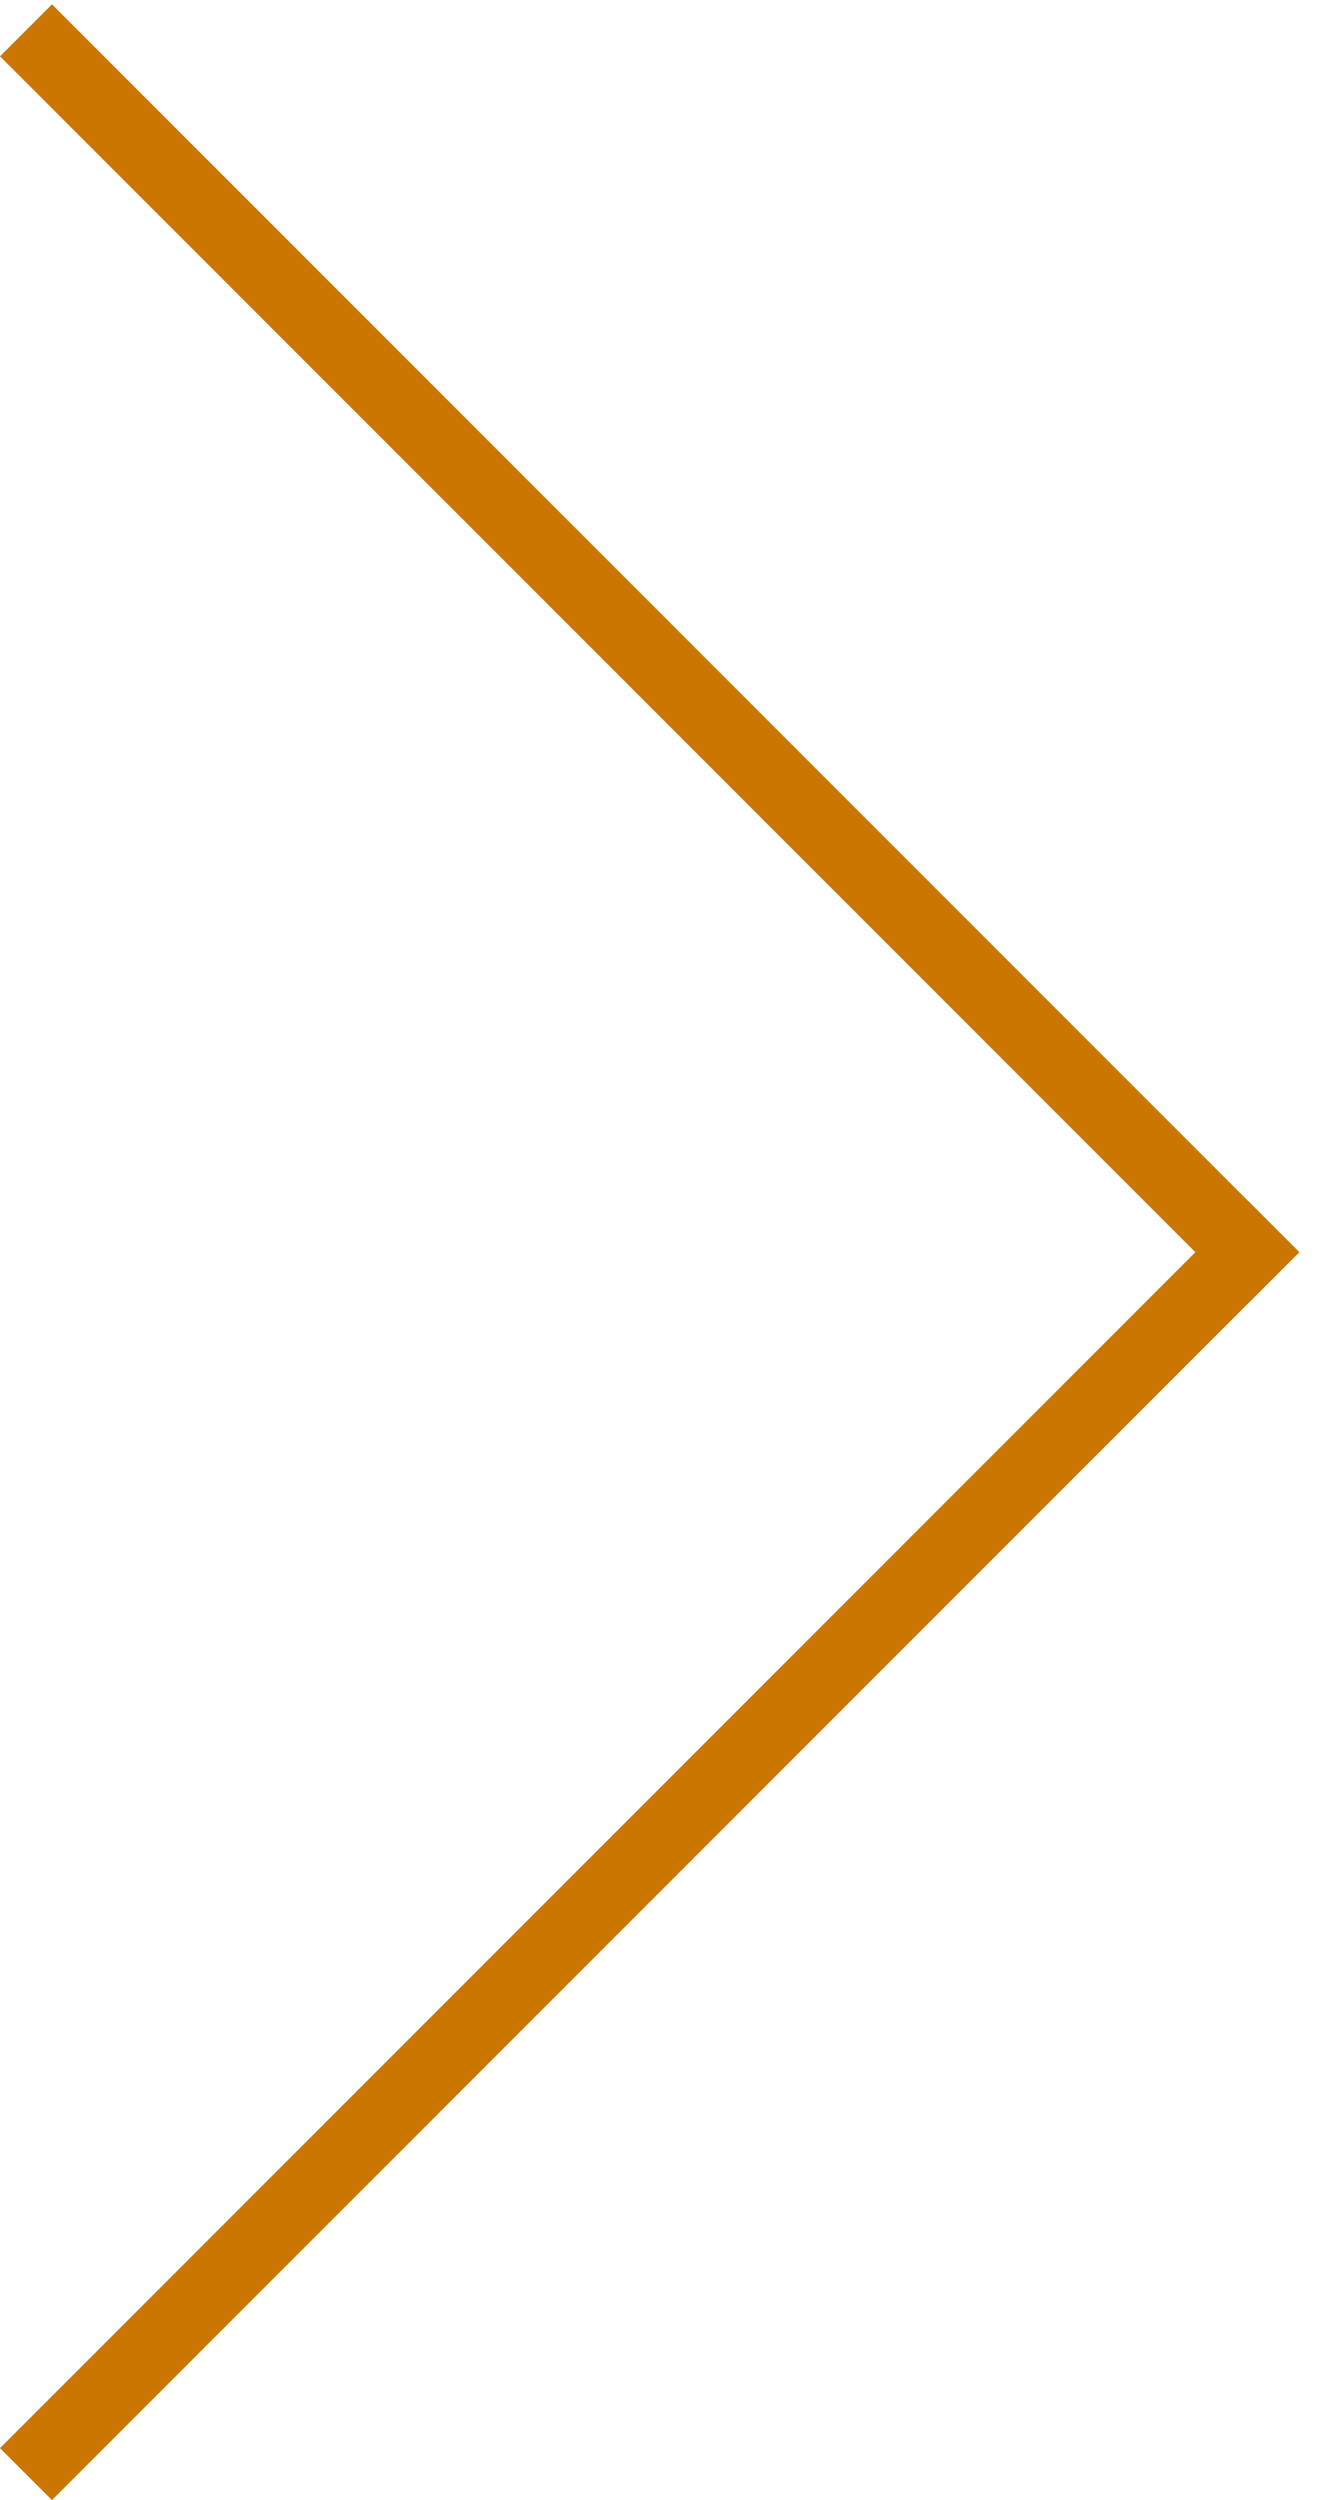
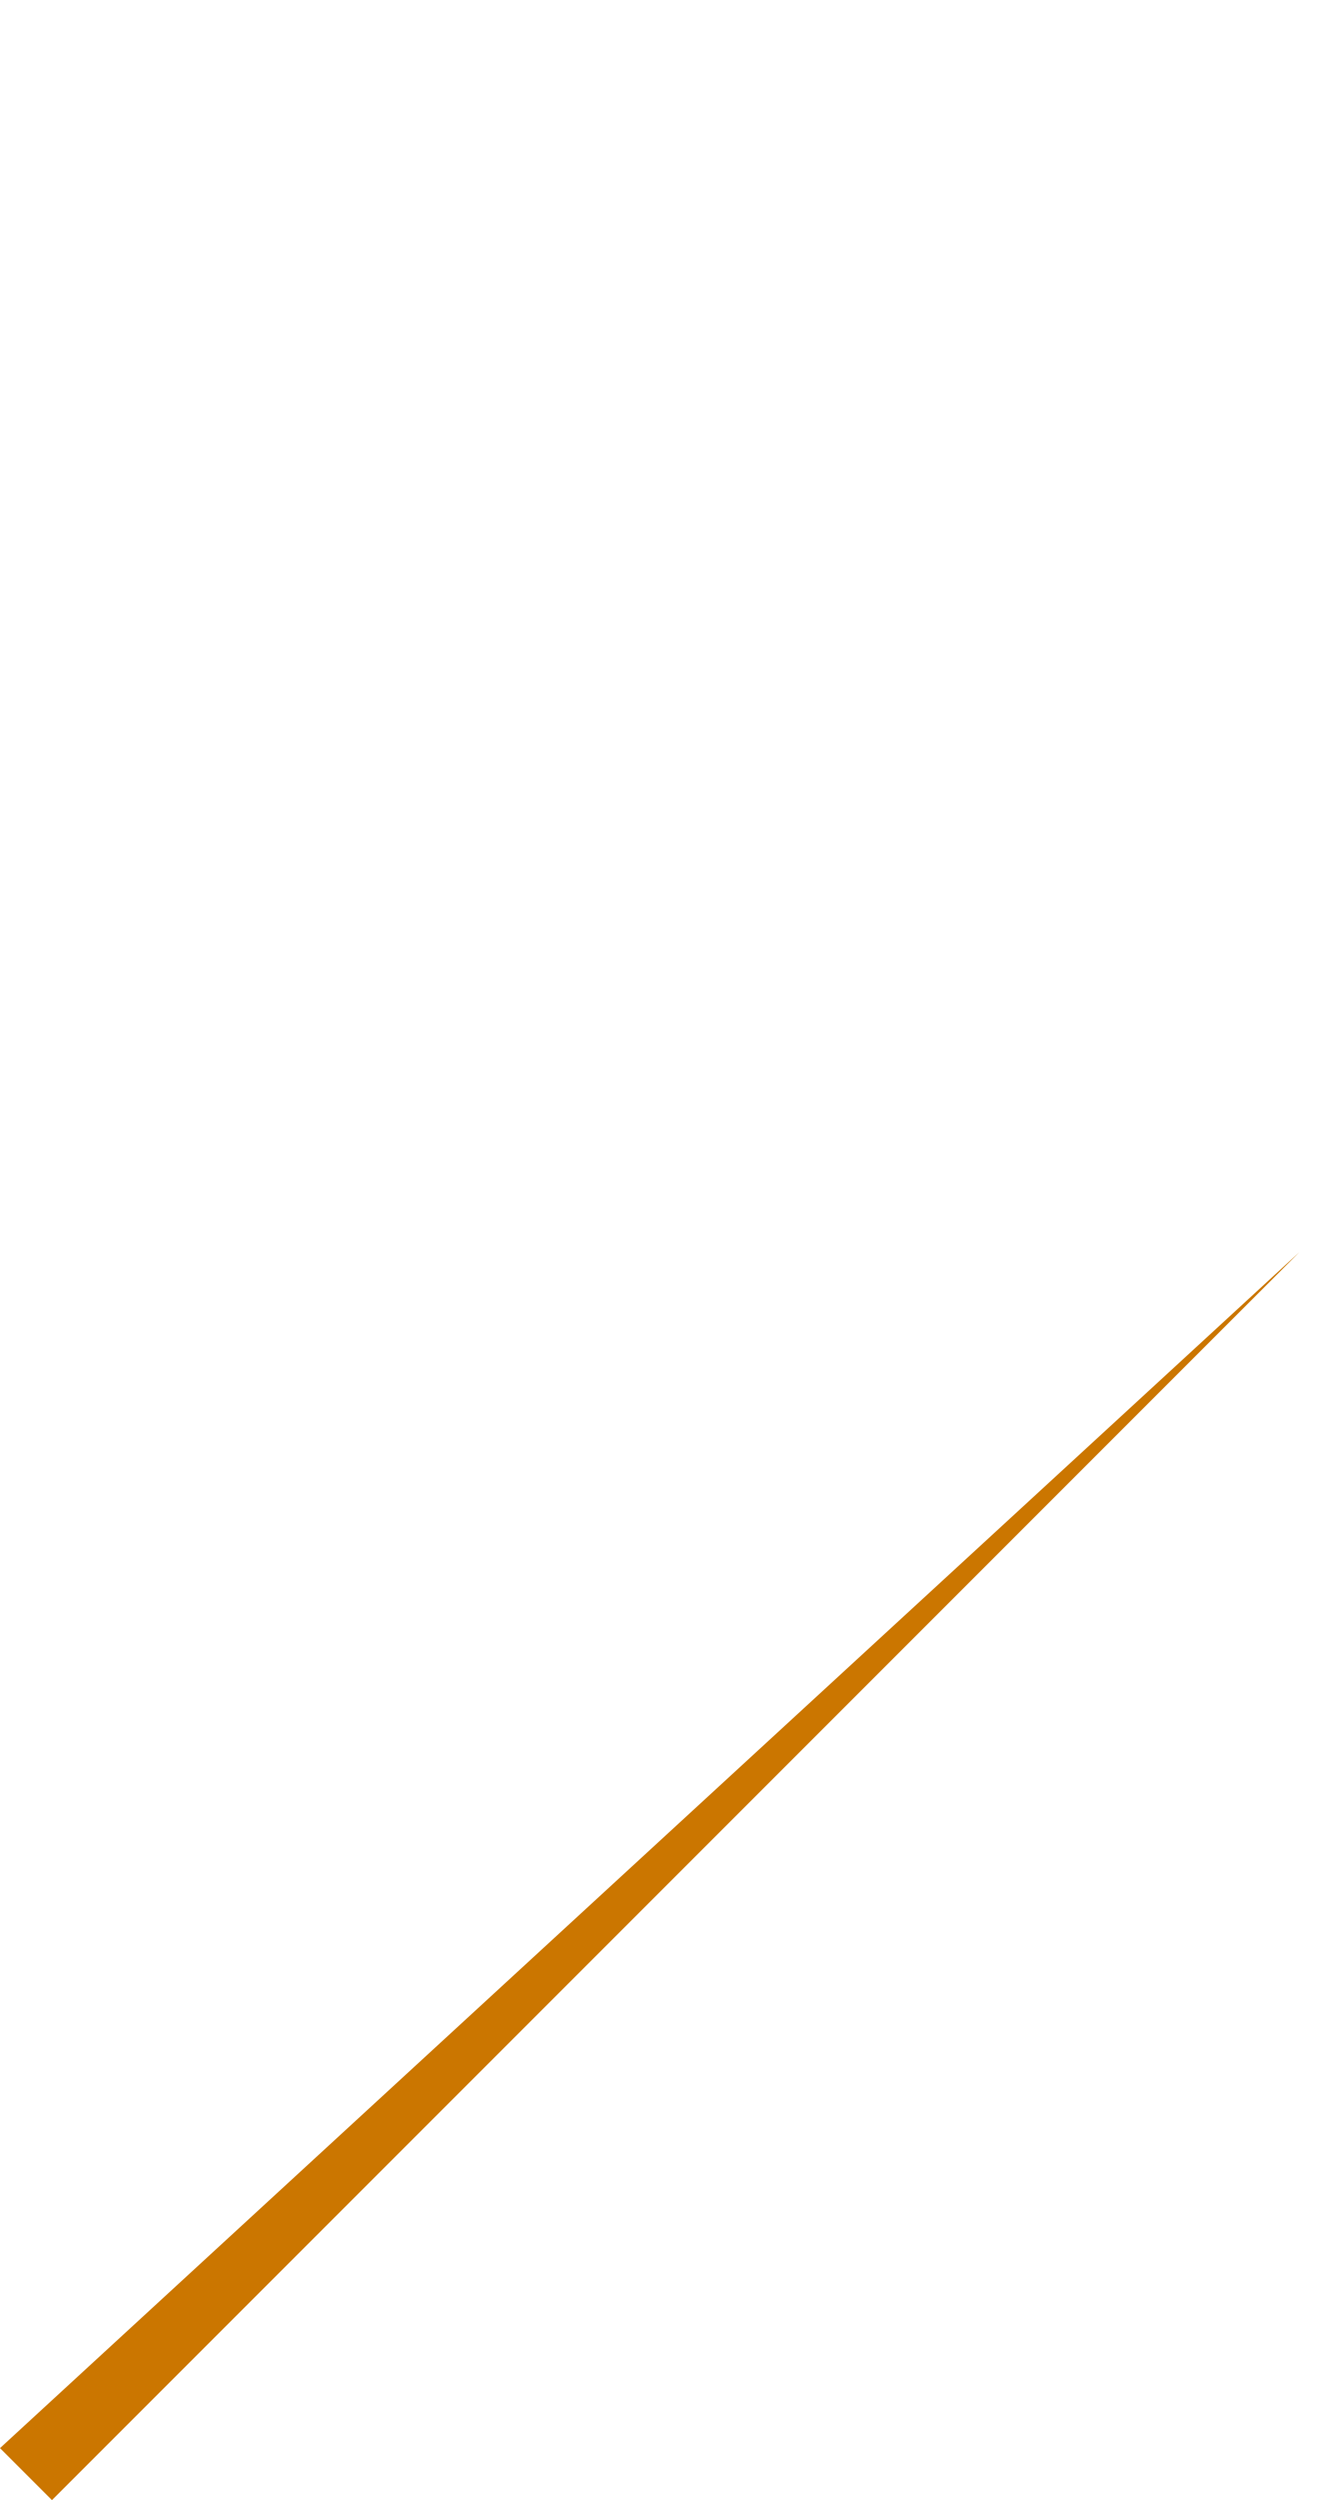
<svg xmlns="http://www.w3.org/2000/svg" width="36" height="68" viewBox="0 0 36 68" fill="none">
-   <path d="M1.414 68L0 66.586L33.941 32.645L35.355 34.059L1.414 68Z" fill="#CB7600" />
-   <path d="M0 1.532L1.414 0.118L35.355 34.059L33.941 35.473L0 1.532Z" fill="#CB7600" />
+   <path d="M1.414 68L0 66.586L35.355 34.059L1.414 68Z" fill="#CB7600" />
</svg>